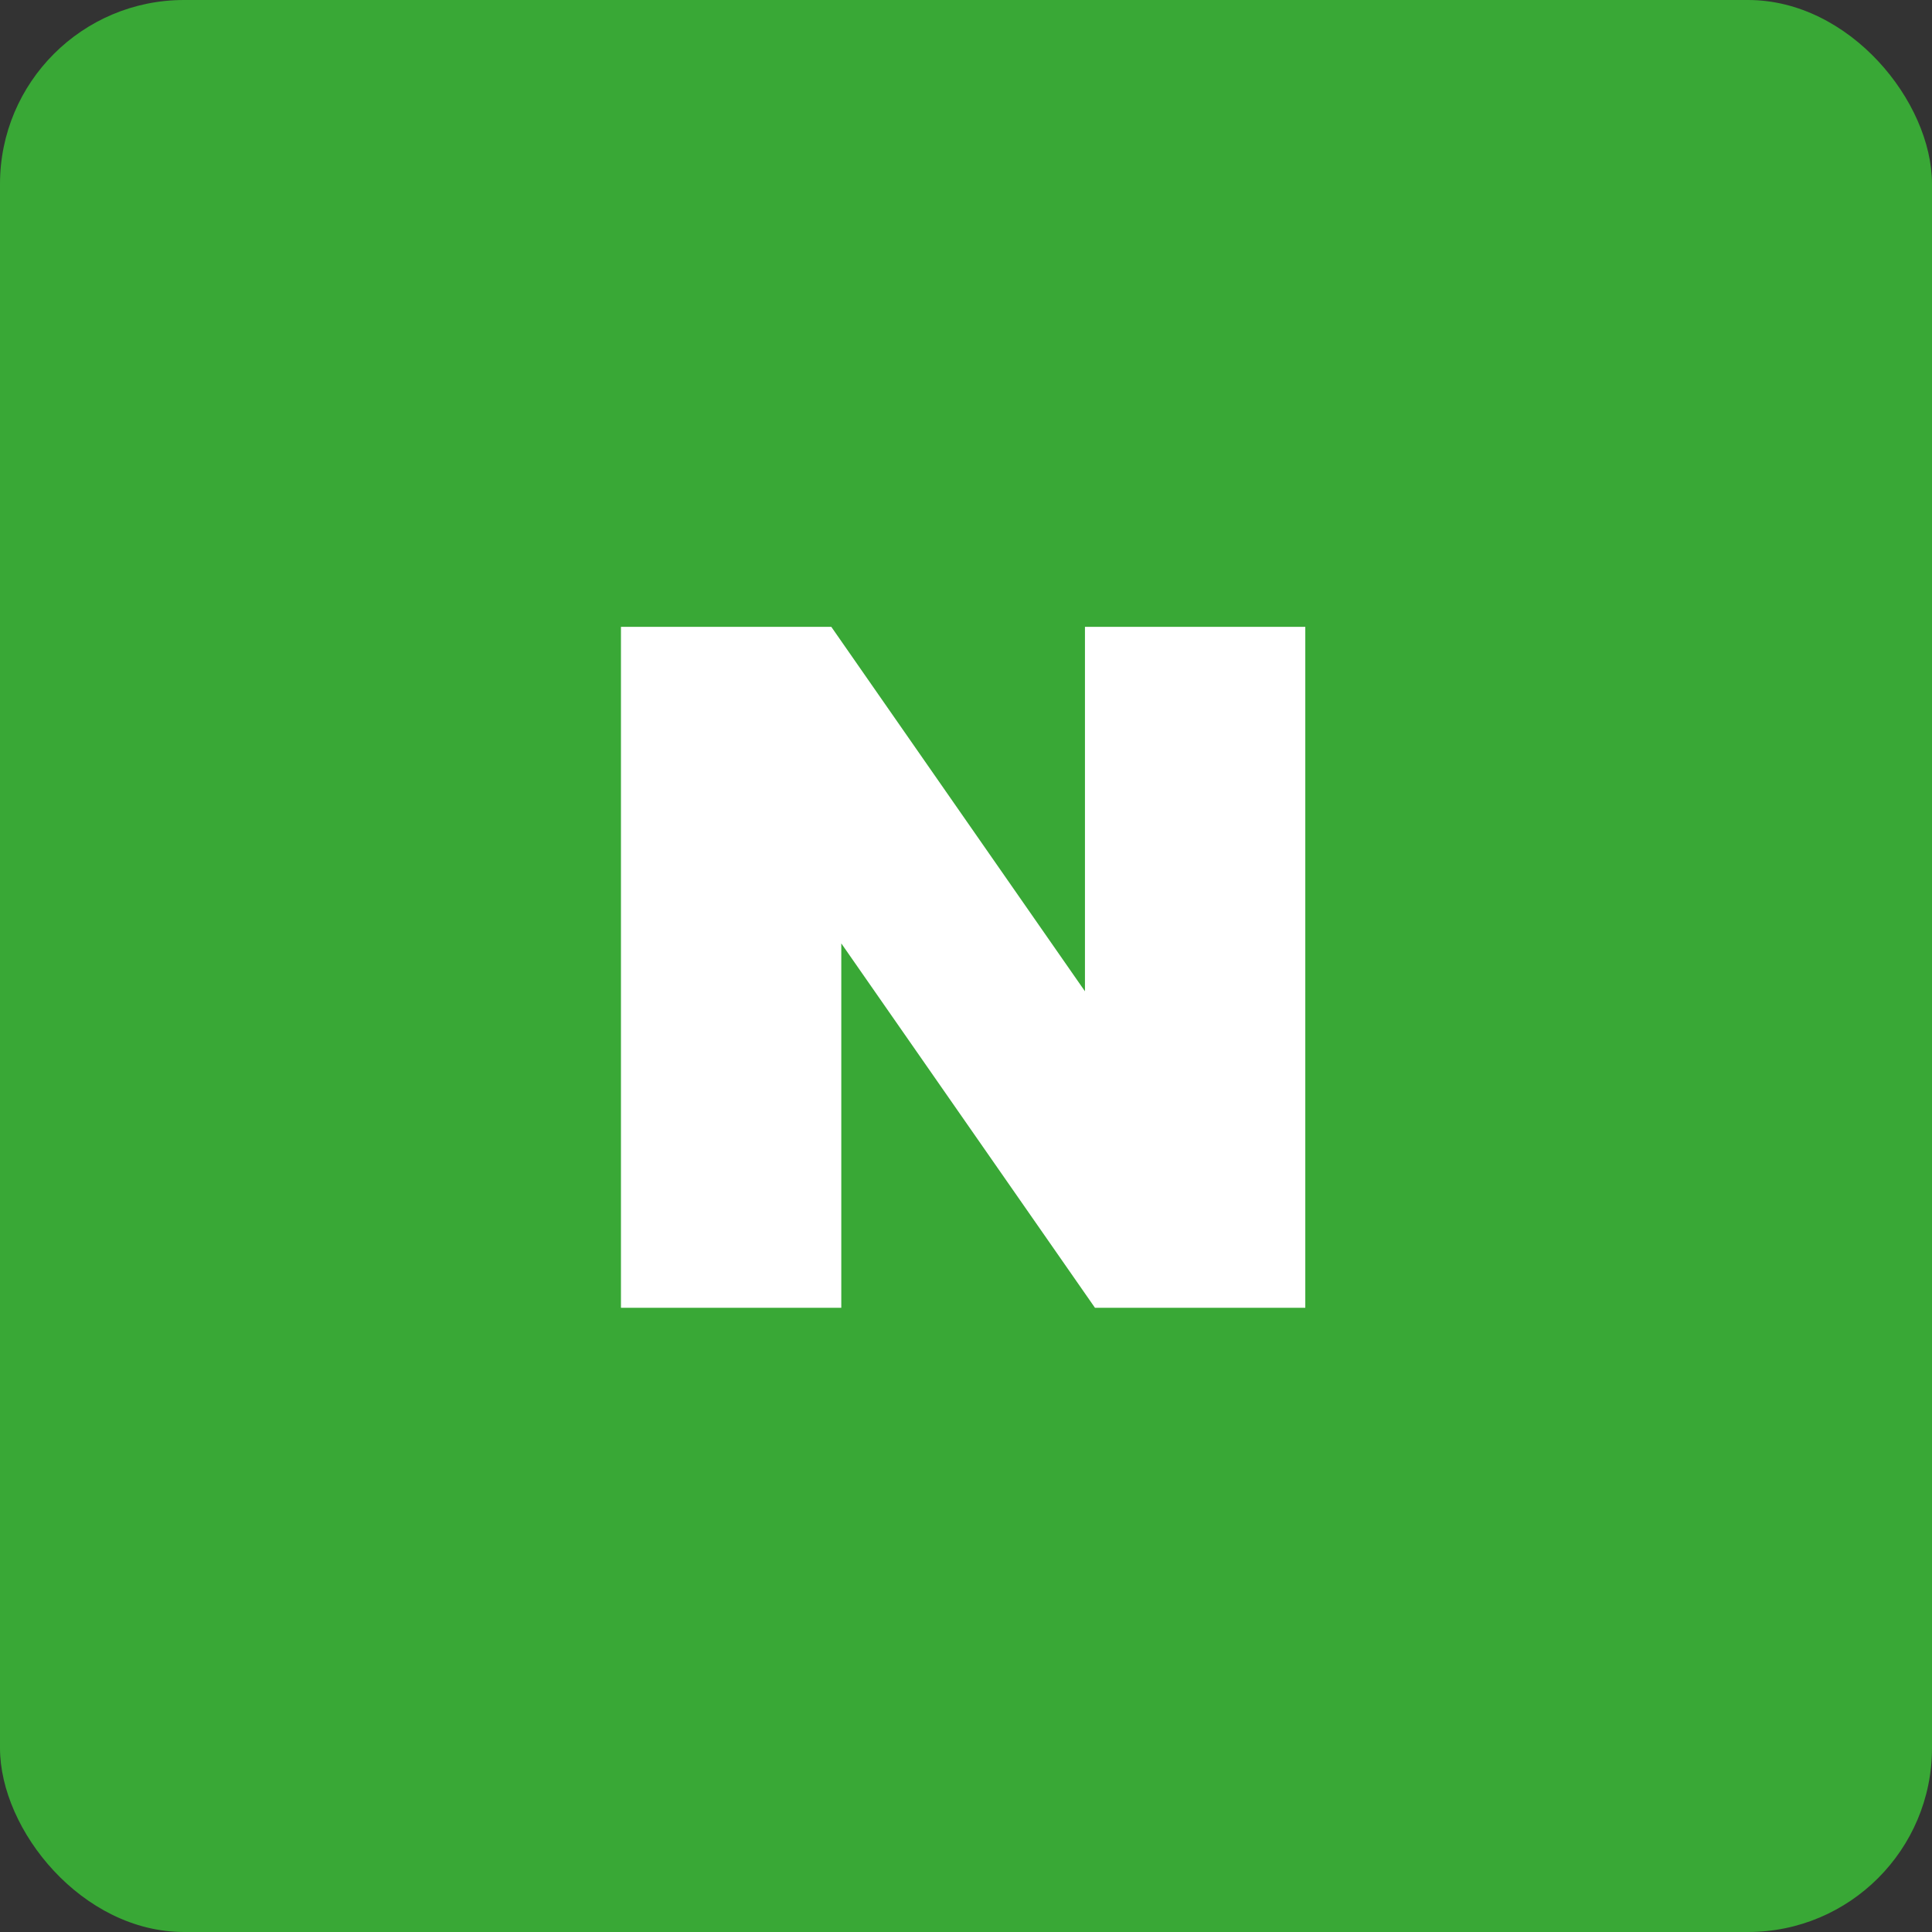
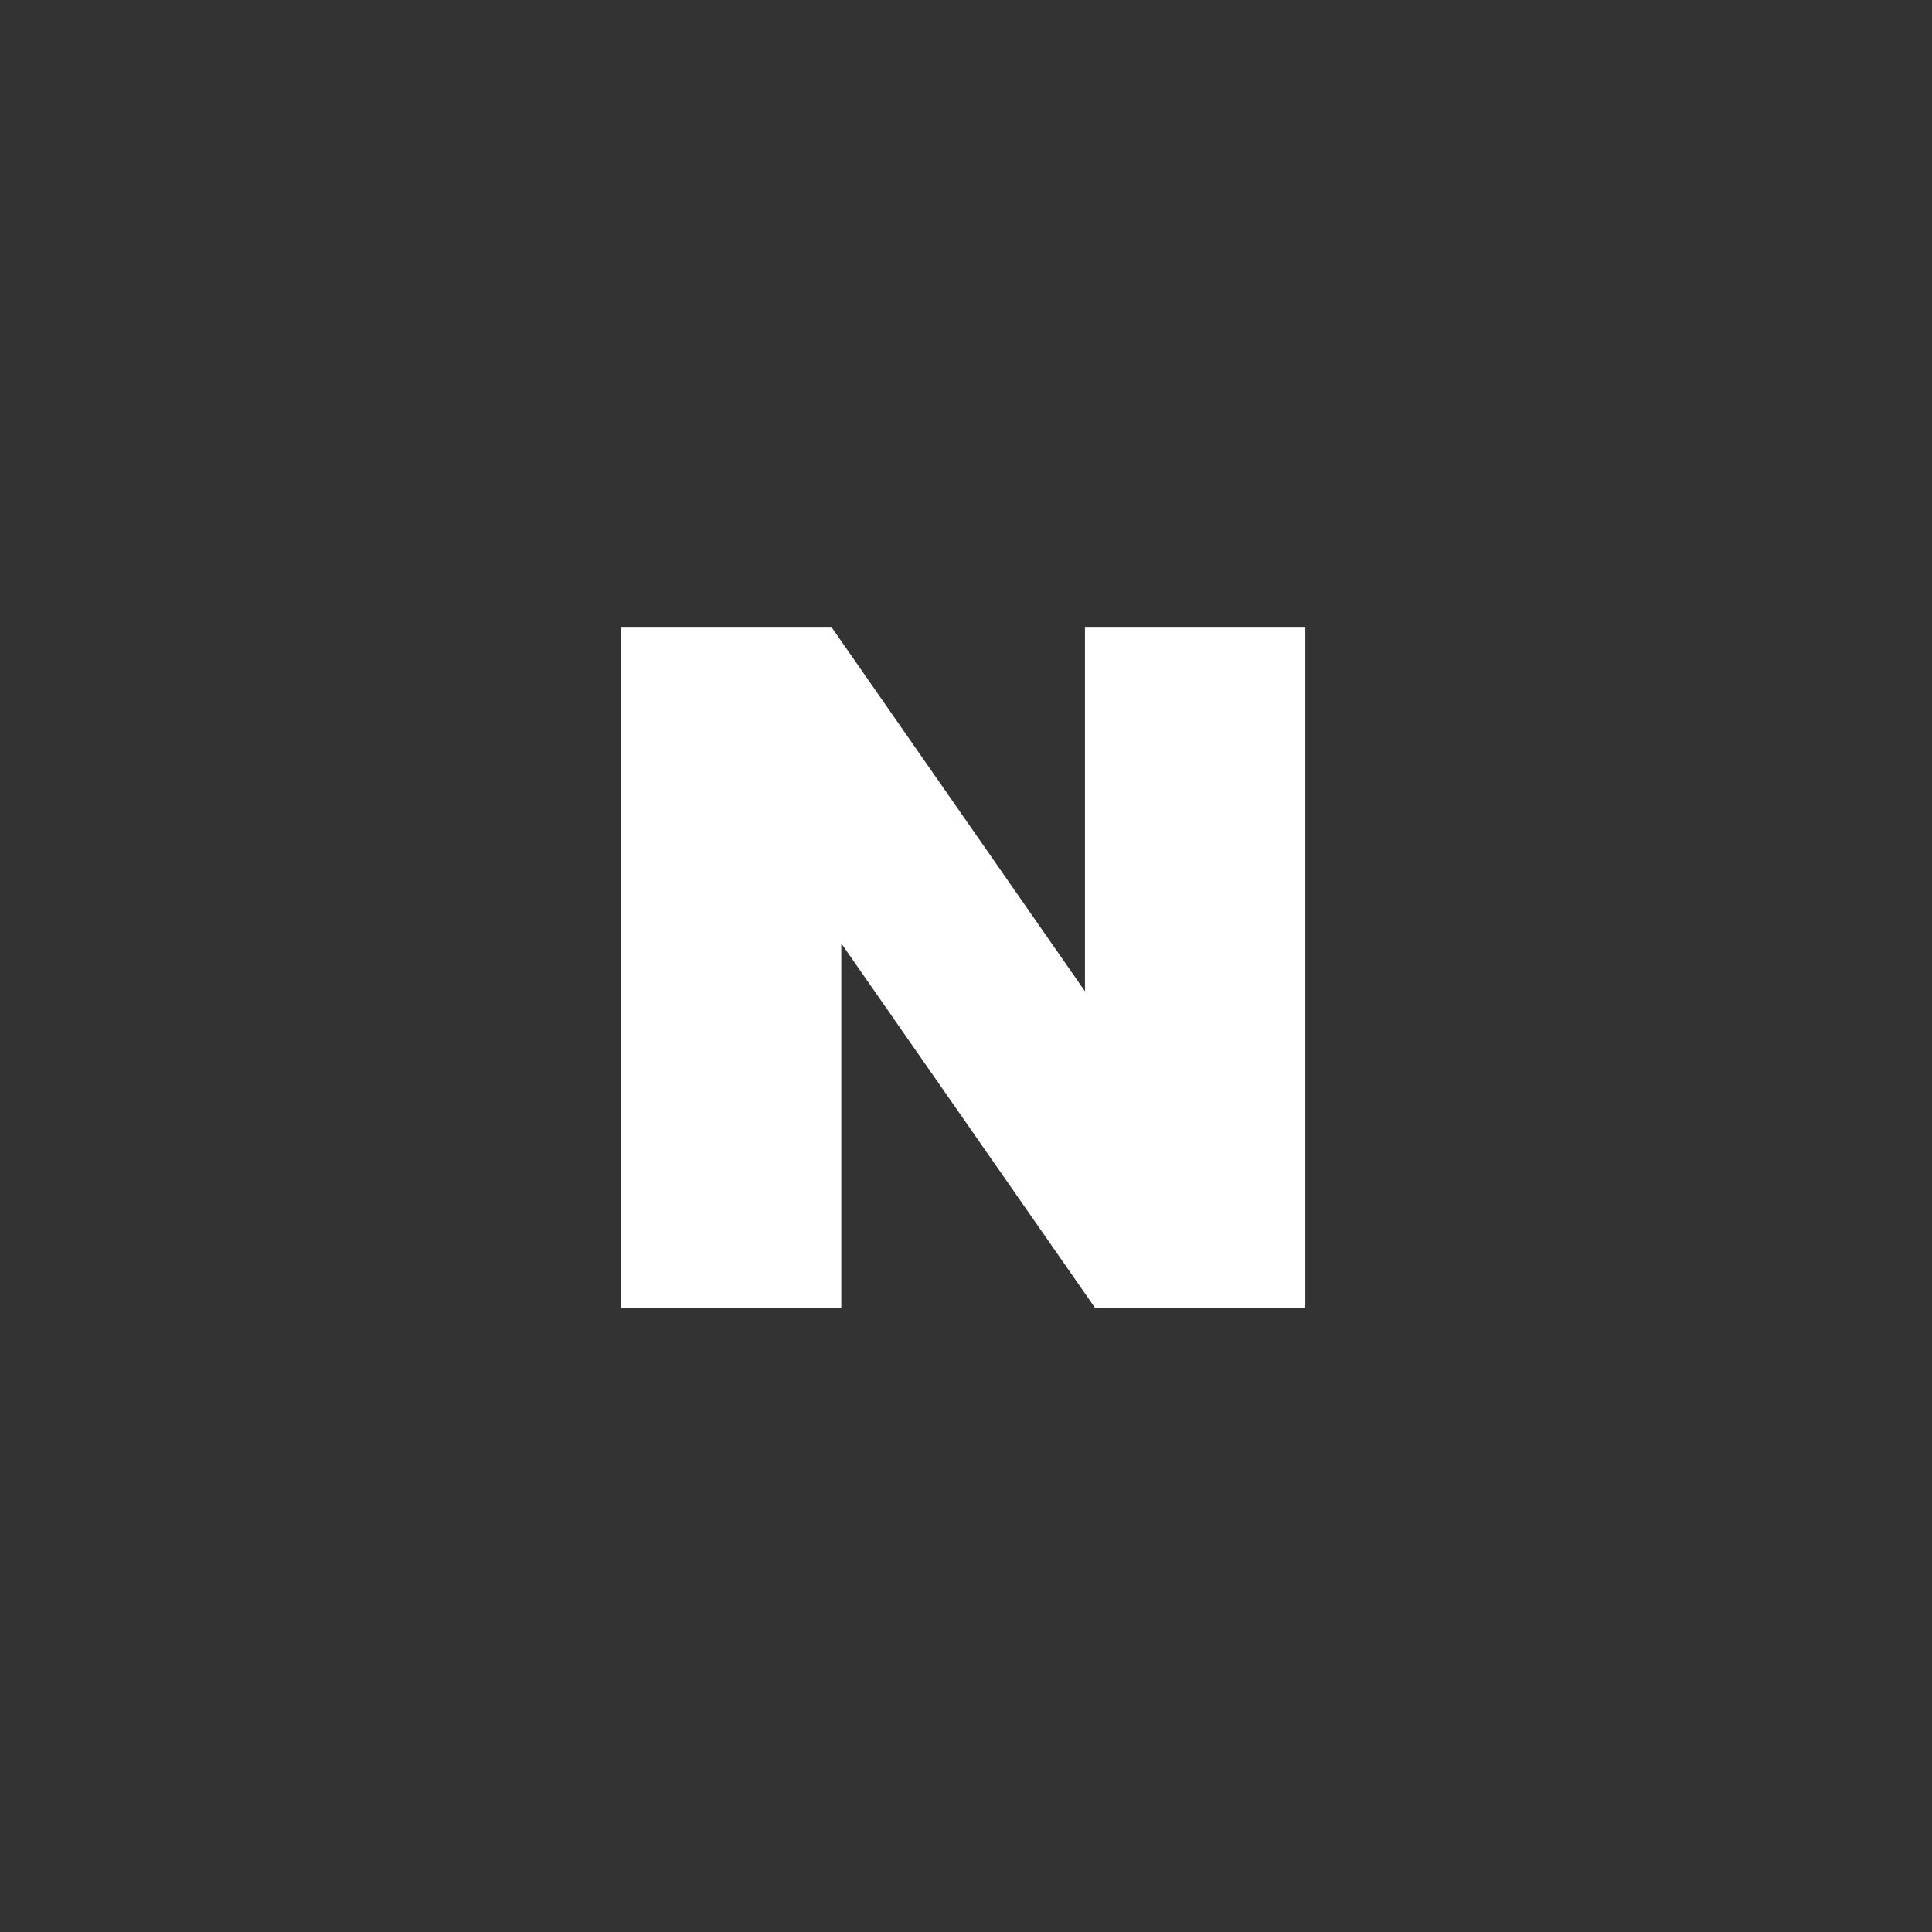
<svg xmlns="http://www.w3.org/2000/svg" width="84" height="84" viewBox="0 0 84 84">
  <rect x="0" y="0" width="84" height="84" fill="#333333" stroke="none" />
  <g id="그룹_1319" data-name="그룹 1319" transform="translate(0.216 0.33)">
-     <rect id="사각형_1371" data-name="사각형 1371" width="84" height="84" rx="8" transform="translate(-0.216 -0.33)" fill="#39a836" />
    <path id="패스_1544" data-name="패스 1544" d="M33.138,28.883,22.109,13.036H12.964V42.644h9.58V26.8L33.574,42.644h9.144V13.036h-9.58Z" transform="translate(13.818 13.887)" fill="#fff" />
  </g>
</svg>